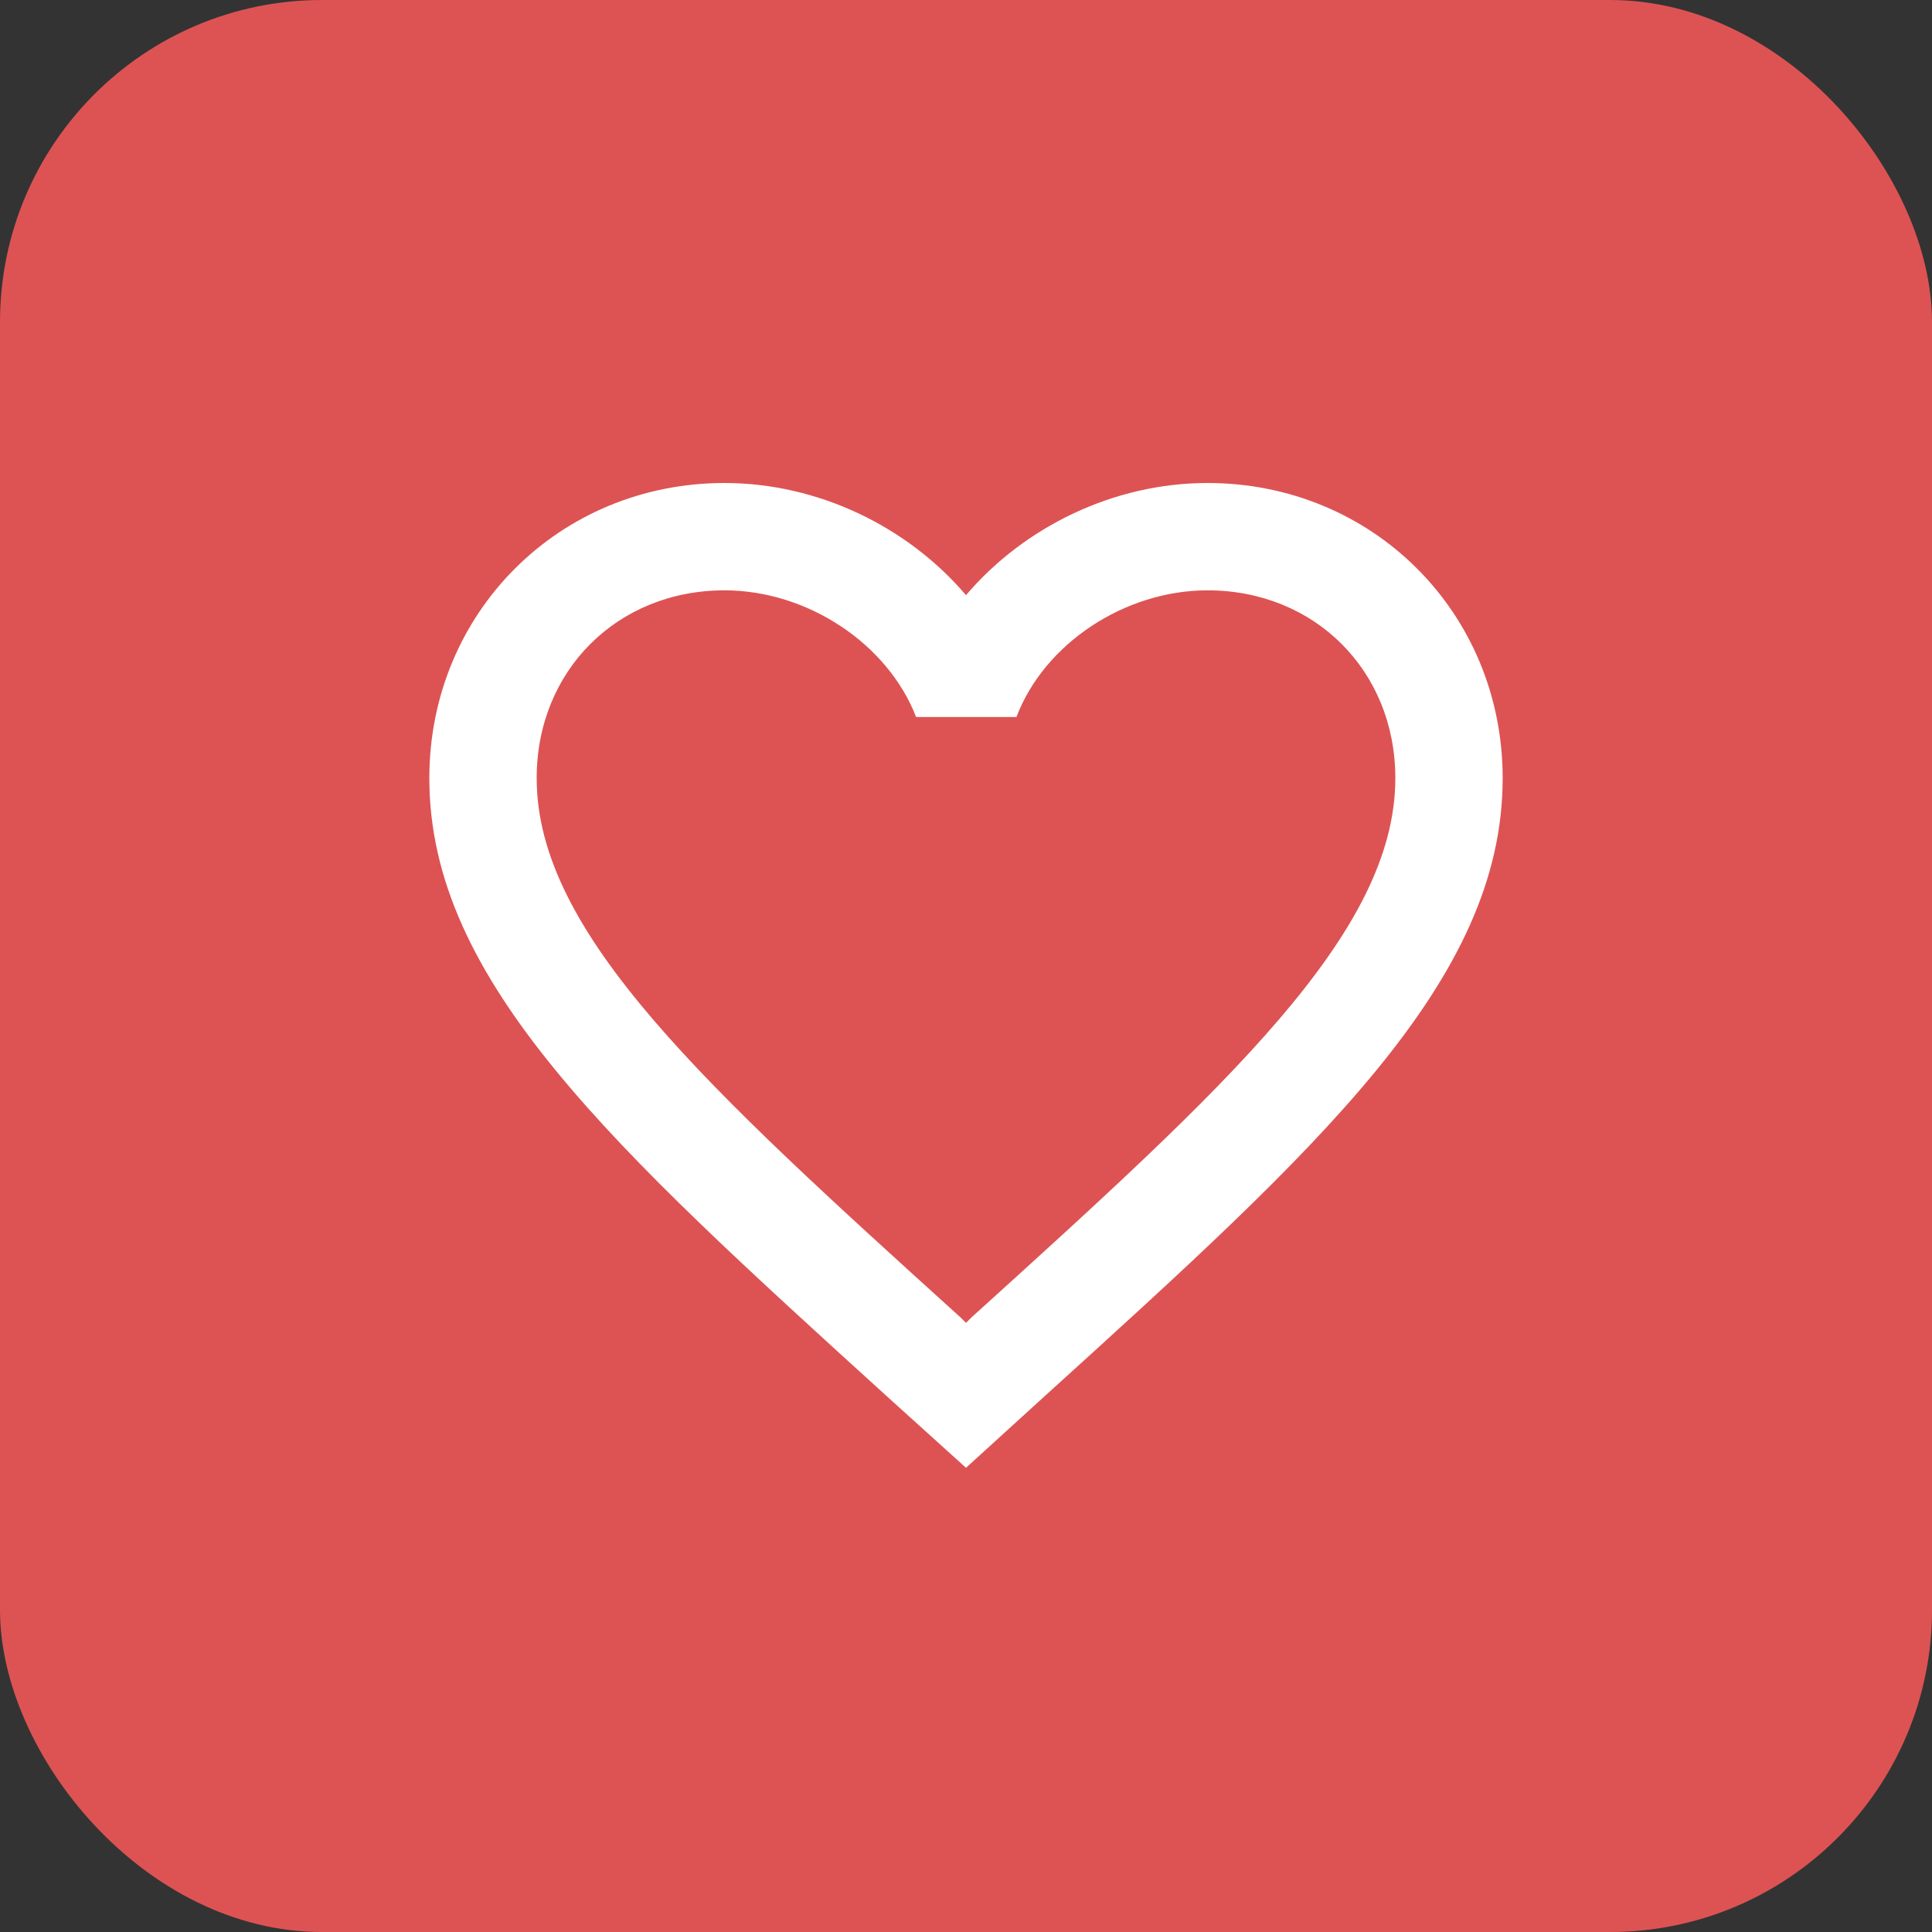
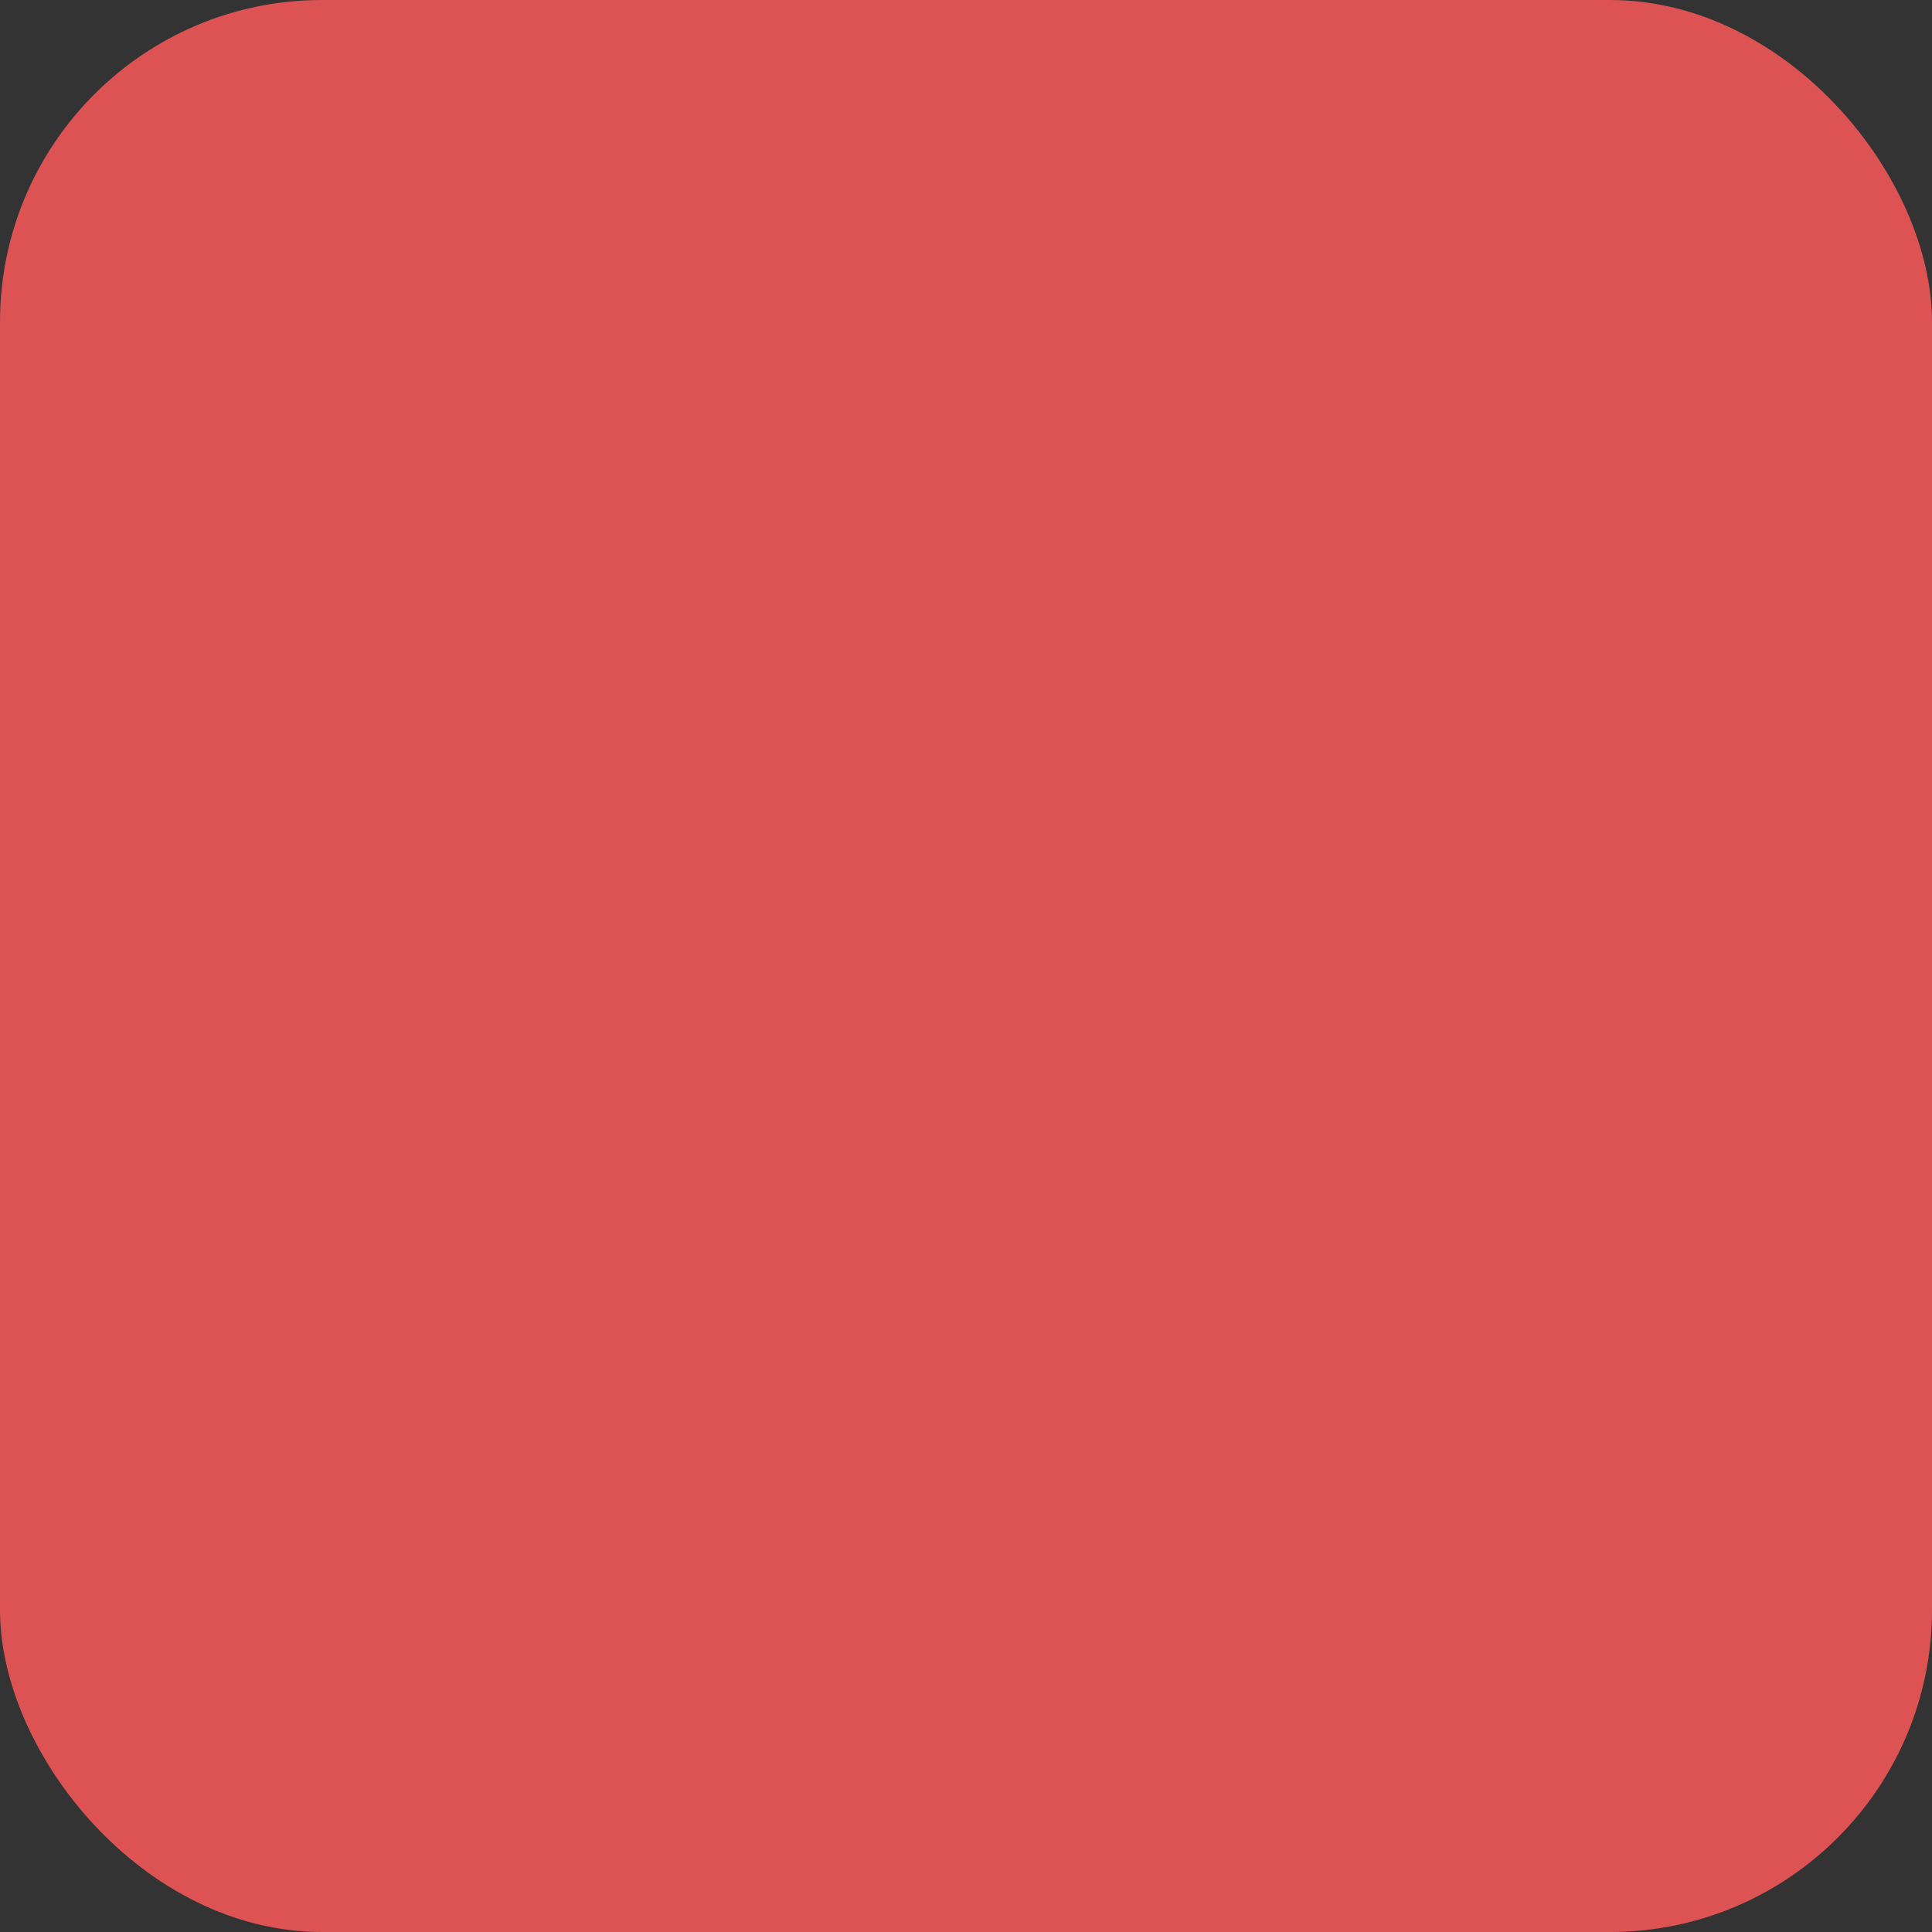
<svg xmlns="http://www.w3.org/2000/svg" width="36" height="36" viewBox="0 0 36 36" fill="none">
  <rect x="0" y="0" width="36" height="36" fill="#333333" stroke="none" />
  <rect width="36" height="36" rx="6" fill="#DD5353" />
  <g clip-path="url(#clip0_611_10407)">
-     <path d="M22.5 9C20.76 9 19.09 9.81 18 11.09C16.91 9.81 15.24 9 13.5 9C10.42 9 8 11.42 8 14.5C8 18.28 11.4 21.36 16.55 26.04L18 27.35L19.45 26.03C24.6 21.36 28 18.28 28 14.5C28 11.42 25.58 9 22.5 9ZM18.1 24.55L18 24.65L17.9 24.55C13.14 20.24 10 17.39 10 14.5C10 12.5 11.5 11 13.5 11C15.04 11 16.54 11.99 17.07 13.36H18.94C19.46 11.99 20.96 11 22.5 11C24.5 11 26 12.5 26 14.5C26 17.39 22.86 20.24 18.1 24.55Z" fill="white" />
+     <path d="M22.5 9C16.91 9.81 15.24 9 13.5 9C10.42 9 8 11.42 8 14.5C8 18.28 11.4 21.36 16.55 26.04L18 27.35L19.45 26.03C24.6 21.36 28 18.28 28 14.5C28 11.42 25.58 9 22.5 9ZM18.1 24.55L18 24.65L17.9 24.55C13.14 20.24 10 17.39 10 14.5C10 12.5 11.5 11 13.5 11C15.04 11 16.54 11.99 17.07 13.36H18.94C19.46 11.99 20.96 11 22.5 11C24.5 11 26 12.5 26 14.5C26 17.39 22.86 20.24 18.1 24.55Z" fill="white" />
  </g>
  <defs>
    <clipPath id="clip0_611_10407">
-       <rect width="24" height="24" fill="white" transform="translate(6 6)" />
-     </clipPath>
+       </clipPath>
  </defs>
</svg>